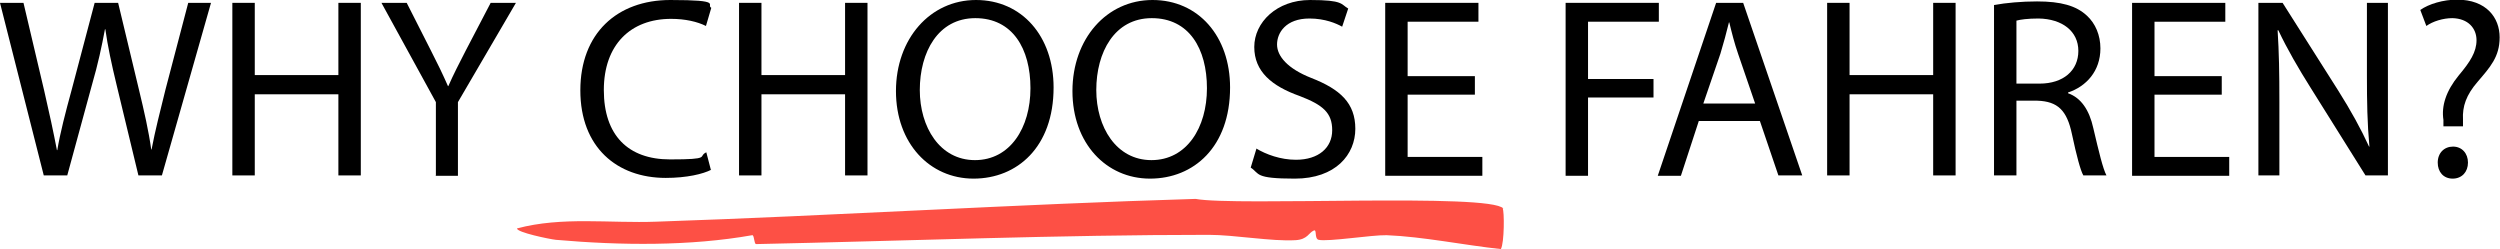
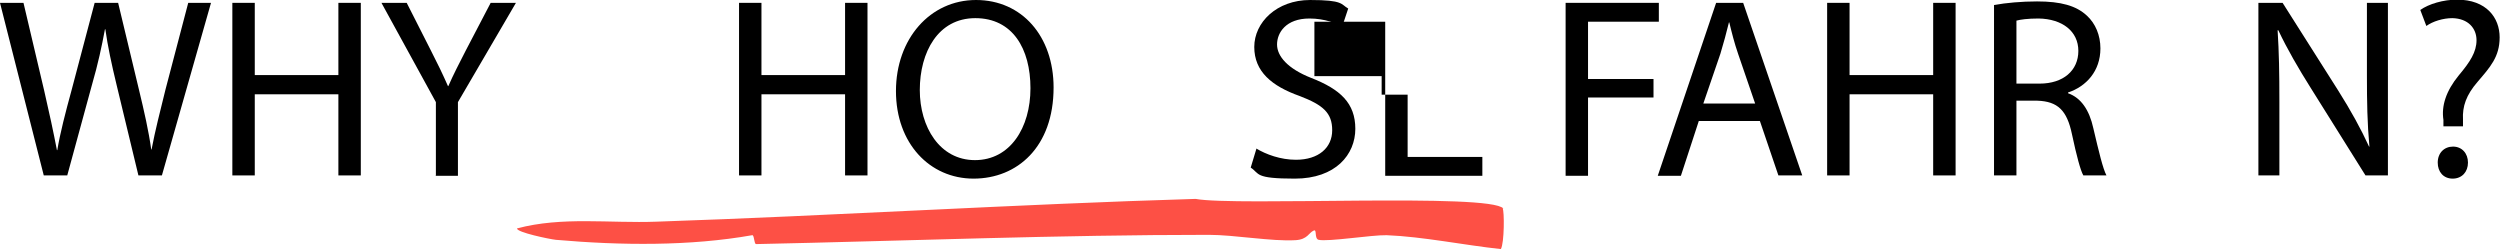
<svg xmlns="http://www.w3.org/2000/svg" viewBox="0 0 702.6 70" version="1.2" baseProfile="tiny" id="Layer_1">
  <g>
    <path d="M12.3,49.3L0,.8h6.6l5.8,24.6c1.4,6,2.7,12.1,3.6,16.8h.1c.8-4.8,2.3-10.6,4-16.8L26.6.8h6.6l5.9,24.6c1.4,5.8,2.7,11.5,3.4,16.6h.1c1-5.3,2.4-10.7,3.9-16.8L52.9.8h6.4l-13.8,48.5h-6.6l-6.1-25.3c-1.5-6.2-2.5-10.9-3.2-15.8h-.1c-.9,4.8-1.9,9.6-3.7,15.8l-6.9,25.3h-6.6Z" />
    <path d="M71.6.8v20.3h23.5V.8h6.3v48.5h-6.3v-22.8h-23.5v22.8h-6.3V.8h6.3Z" />
    <path d="M122.5,49.3v-20.6L107.2.8h7.1l6.8,13.4c1.9,3.7,3.3,6.6,4.8,10h.1c1.4-3.2,3-6.3,4.9-10l7-13.4h7.1l-16.3,27.9v20.7h-6.3Z" />
-     <path d="M199.9,47.7c-2.3,1.2-6.9,2.3-12.8,2.3-13.7,0-24-8.6-24-24.6S173.4,0,188.4,0s9.9,1.3,11.5,2.2l-1.5,5.1c-2.4-1.2-5.8-2-9.8-2-11.4,0-18.9,7.3-18.9,20s6.8,19.5,18.6,19.5,7.7-.8,10.2-2l1.3,5Z" />
    <path d="M214,.8v20.3h23.5V.8h6.3v48.5h-6.3v-22.8h-23.5v22.8h-6.3V.8h6.3Z" />
    <path d="M296.1,24.6c0,16.7-10.2,25.6-22.5,25.6s-21.8-9.9-21.8-24.6S261.4,0,274.3,0s21.8,10.2,21.8,24.6ZM258.5,25.3c0,10.4,5.6,19.7,15.5,19.7s15.6-9.1,15.6-20.2-5-19.7-15.5-19.7-15.6,9.6-15.6,20.2Z" />
-     <path d="M345.7,24.6c0,16.7-10.2,25.6-22.5,25.6s-21.8-9.9-21.8-24.6S311,0,323.9,0s21.8,10.2,21.8,24.6ZM308.1,25.3c0,10.4,5.6,19.7,15.5,19.7s15.6-9.1,15.6-20.2-5-19.7-15.5-19.7-15.6,9.6-15.6,20.2Z" />
    <path d="M353,41.7c2.8,1.7,6.9,3.2,11.2,3.2,6.4,0,10.2-3.4,10.2-8.3s-2.6-7.1-9.1-9.6c-7.9-2.8-12.8-6.9-12.8-13.8s6.3-13.2,15.7-13.2,8.6,1.2,10.7,2.4l-1.7,5.1c-1.6-.9-4.8-2.3-9.2-2.3-6.6,0-9.1,4-9.1,7.3s3,6.8,9.6,9.4c8.2,3.2,12.4,7.1,12.4,14.3s-5.5,14-17,14-9.8-1.4-12.4-3.1l1.6-5.3Z" />
-     <path d="M414.5,26.6h-18.9v17.5h21v5.3h-27.3V.8h26.2v5.3h-19.9v15.3h18.9v5.2Z" />
+     <path d="M414.5,26.6h-18.9v17.5h21v5.3h-27.3V.8v5.3h-19.9v15.3h18.9v5.2Z" />
    <path d="M440.1.8h26.1v5.3h-19.9v16.1h18.4v5.2h-18.4v22h-6.3V.8Z" />
    <path d="M477.4,34.1l-5,15.3h-6.5L482.3.8h7.6l16.6,48.5h-6.7l-5.2-15.3h-17.2ZM493.3,29.2l-4.8-14c-1.1-3.2-1.8-6-2.5-8.9h-.1c-.7,2.9-1.5,5.8-2.4,8.8l-4.8,14h14.6Z" />
    <path d="M519.8.8v20.3h23.5V.8h6.3v48.5h-6.3v-22.8h-23.5v22.8h-6.3V.8h6.3Z" />
    <path d="M560.5,1.4c3.2-.6,7.7-1,12-1,6.7,0,11,1.2,14,4,2.4,2.2,3.8,5.5,3.8,9.2,0,6.4-4,10.7-9.1,12.4v.2c3.7,1.3,6,4.8,7.1,9.8,1.6,6.8,2.7,11.4,3.7,13.3h-6.5c-.8-1.4-1.9-5.5-3.2-11.6-1.4-6.7-4-9.2-9.7-9.4h-5.9v21h-6.3V1.4ZM566.8,23.5h6.4c6.7,0,10.9-3.7,10.9-9.2s-4.5-9-11.2-9.1c-3,0-5.2.3-6.2.6v17.7Z" />
-     <path d="M624.4,26.6h-18.9v17.5h21v5.3h-27.3V.8h26.2v5.3h-19.9v15.3h18.9v5.2Z" />
    <path d="M634.7,49.3V.8h6.8l15.6,24.6c3.6,5.7,6.4,10.8,8.7,15.8h.1c-.6-6.6-.7-12.5-.7-20V.8h5.9v48.5h-6.3l-15.4-24.6c-3.4-5.4-6.6-10.9-9.1-16.2h-.2c.4,6.2.5,12,.5,20.1v20.7h-5.9Z" />
    <path d="M686.7,35.6v-1.9c-.6-3.9.7-8.1,4.3-12.5,3.2-3.8,5-6.6,5-9.9s-2.3-6.1-6.8-6.2c-2.6,0-5.5.9-7.3,2.2l-1.7-4.5c2.4-1.7,6.5-2.9,10.3-2.9,8.3,0,12,5.1,12,10.6s-2.7,8.4-6.2,12.5c-3.2,3.7-4.3,6.9-4.1,10.6v1.9c0,0-5.5,0-5.5,0ZM685.1,45.7c0-2.7,1.8-4.5,4.3-4.5s4.2,1.9,4.2,4.5-1.7,4.5-4.3,4.5-4.2-1.9-4.2-4.5Z" />
  </g>
  <path fill="#fd5045" d="M422.3,58.6c.5.6.5,9.7-.5,11.4-10.3-1.1-21.9-3.5-32.1-3.9-4.1-.1-16.5,1.9-19.1,1.3-1.3-.3-.4-3.1-1.4-2.6-1.4.6-1.7,2.5-5.1,2.7-6.7.4-17.1-1.5-24.4-1.5-42,0-85.1,1.7-127.2,2.6-.6,0-.5-2.6-1.1-2.5-17.5,3.1-36.8,2.9-55.2,1.3-1.8-.2-11-2.1-10.9-3.2,12.7-3.4,26.1-1.4,39.2-1.9,50.4-1.7,101.1-4.9,151.5-6.4,11.3,2.1,82.8-1.7,86.5,2.7h0Z" />
</svg>